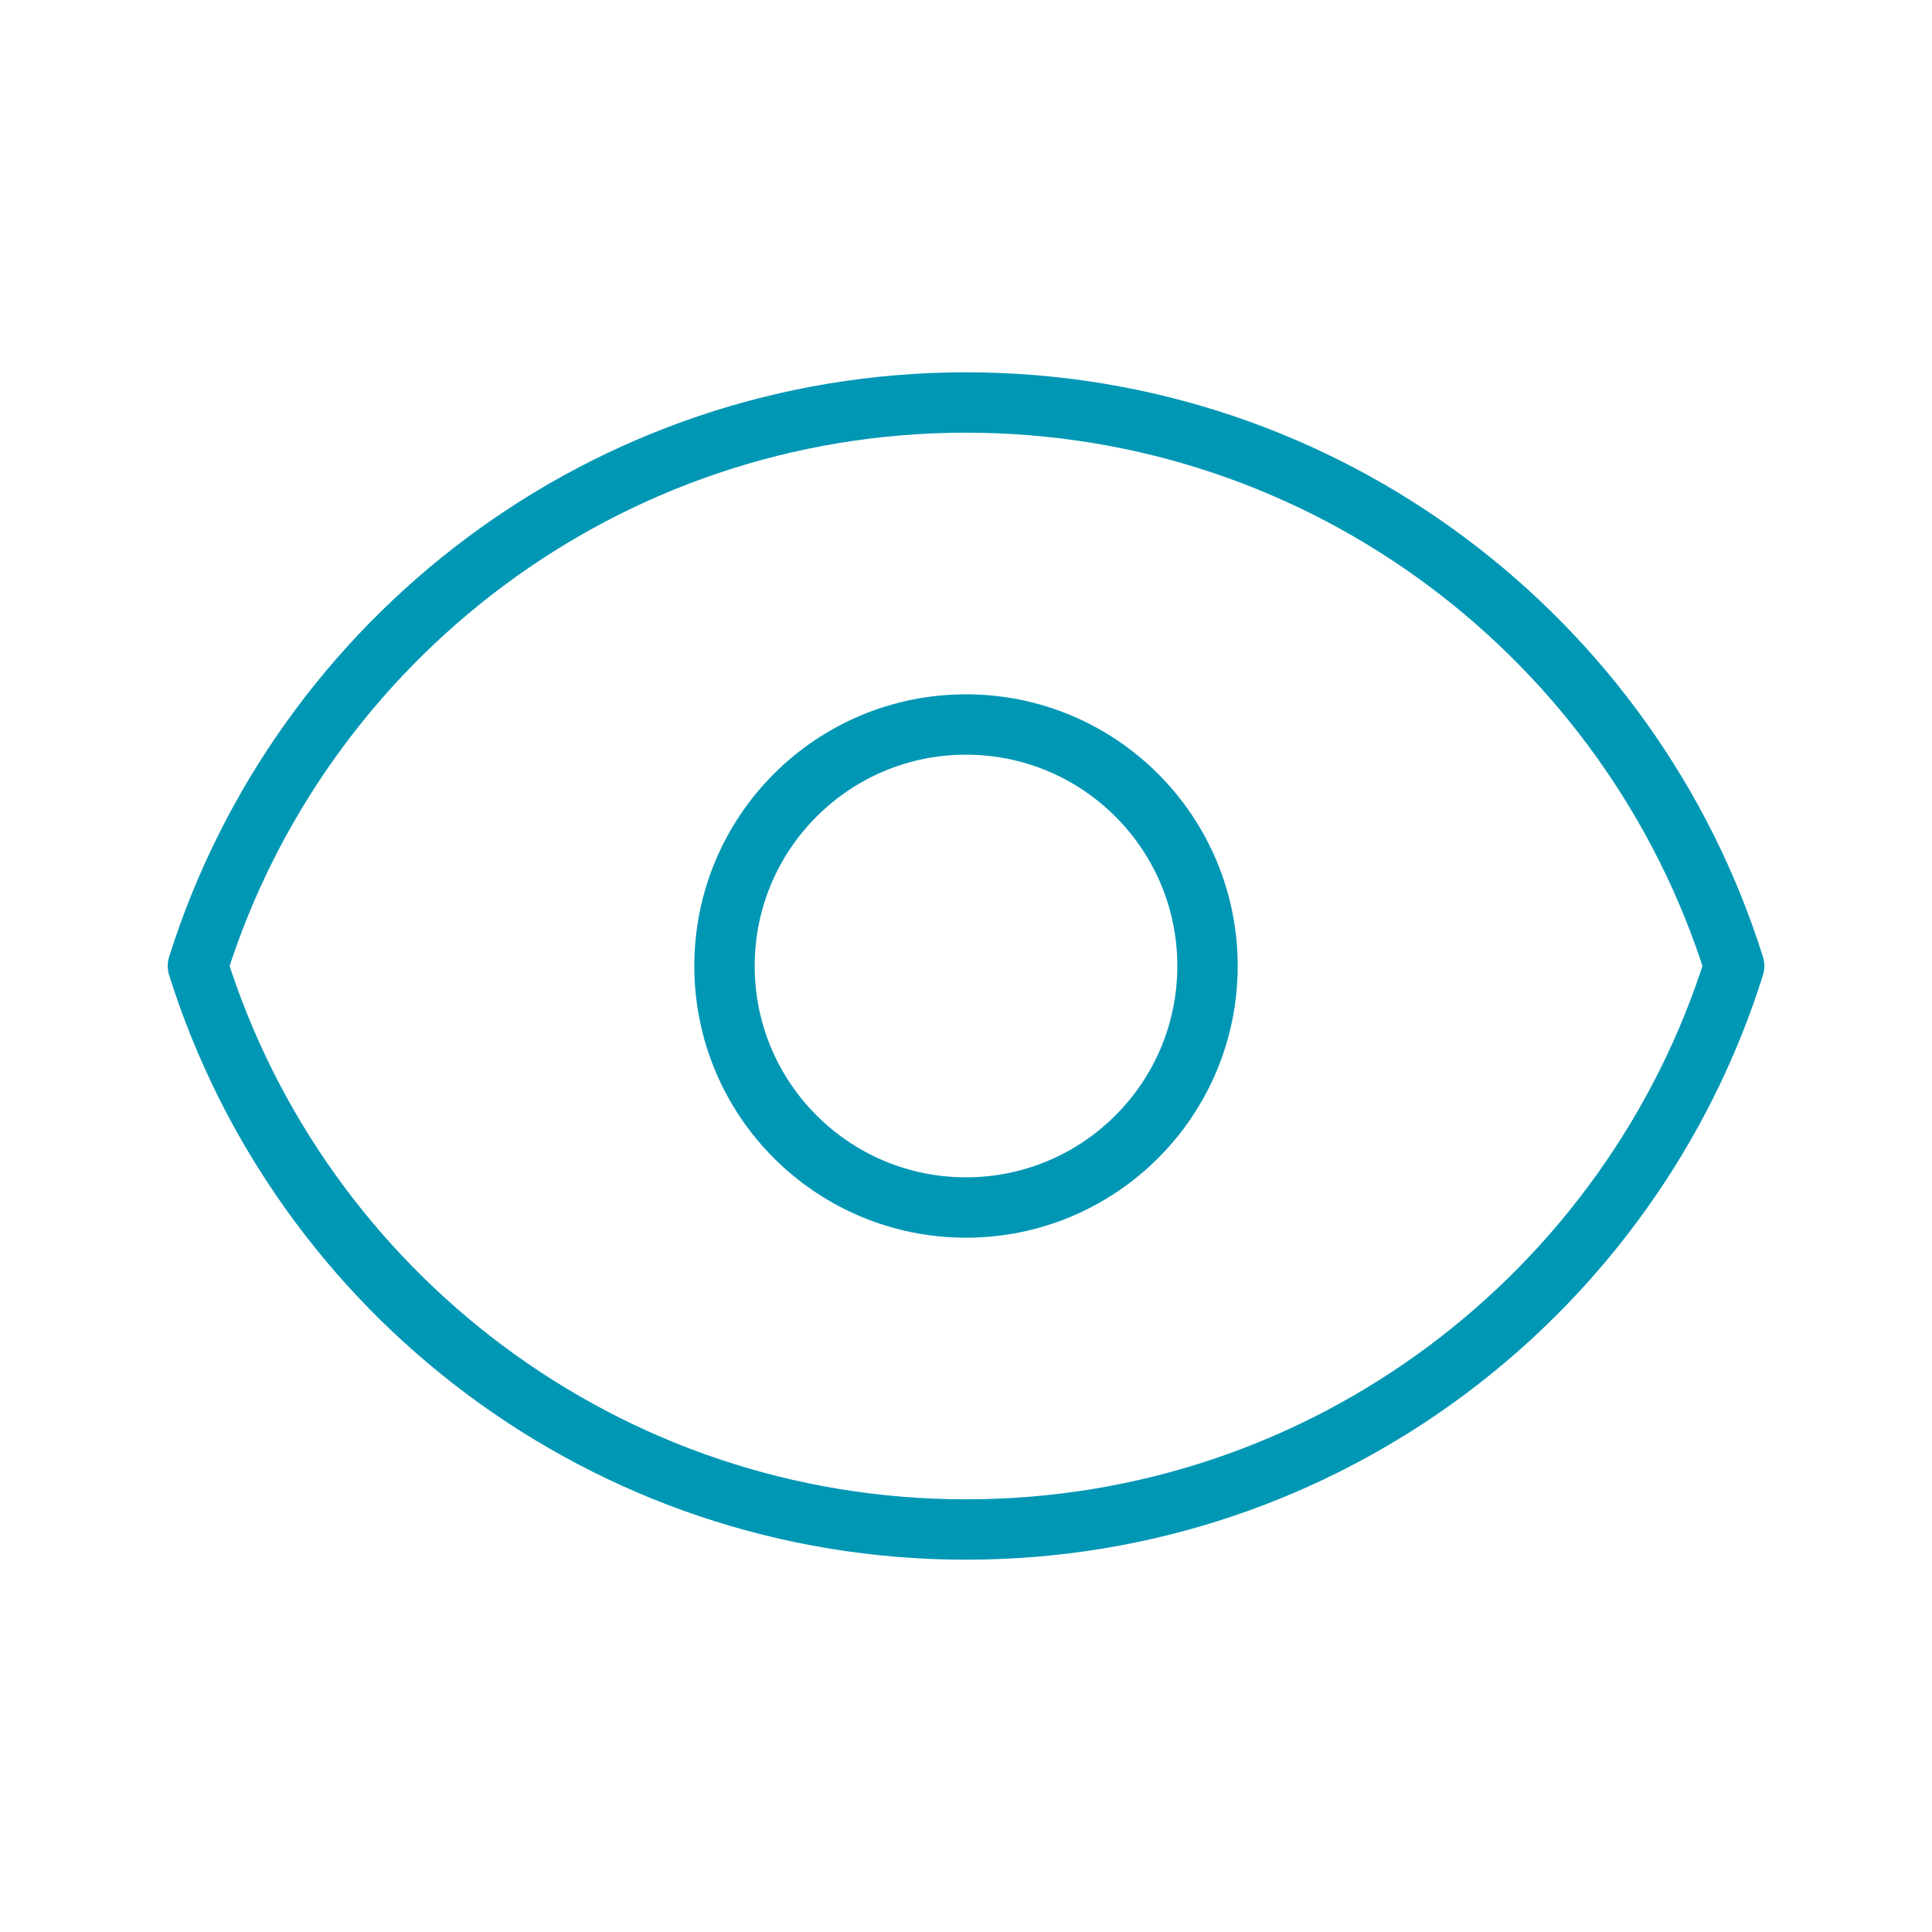
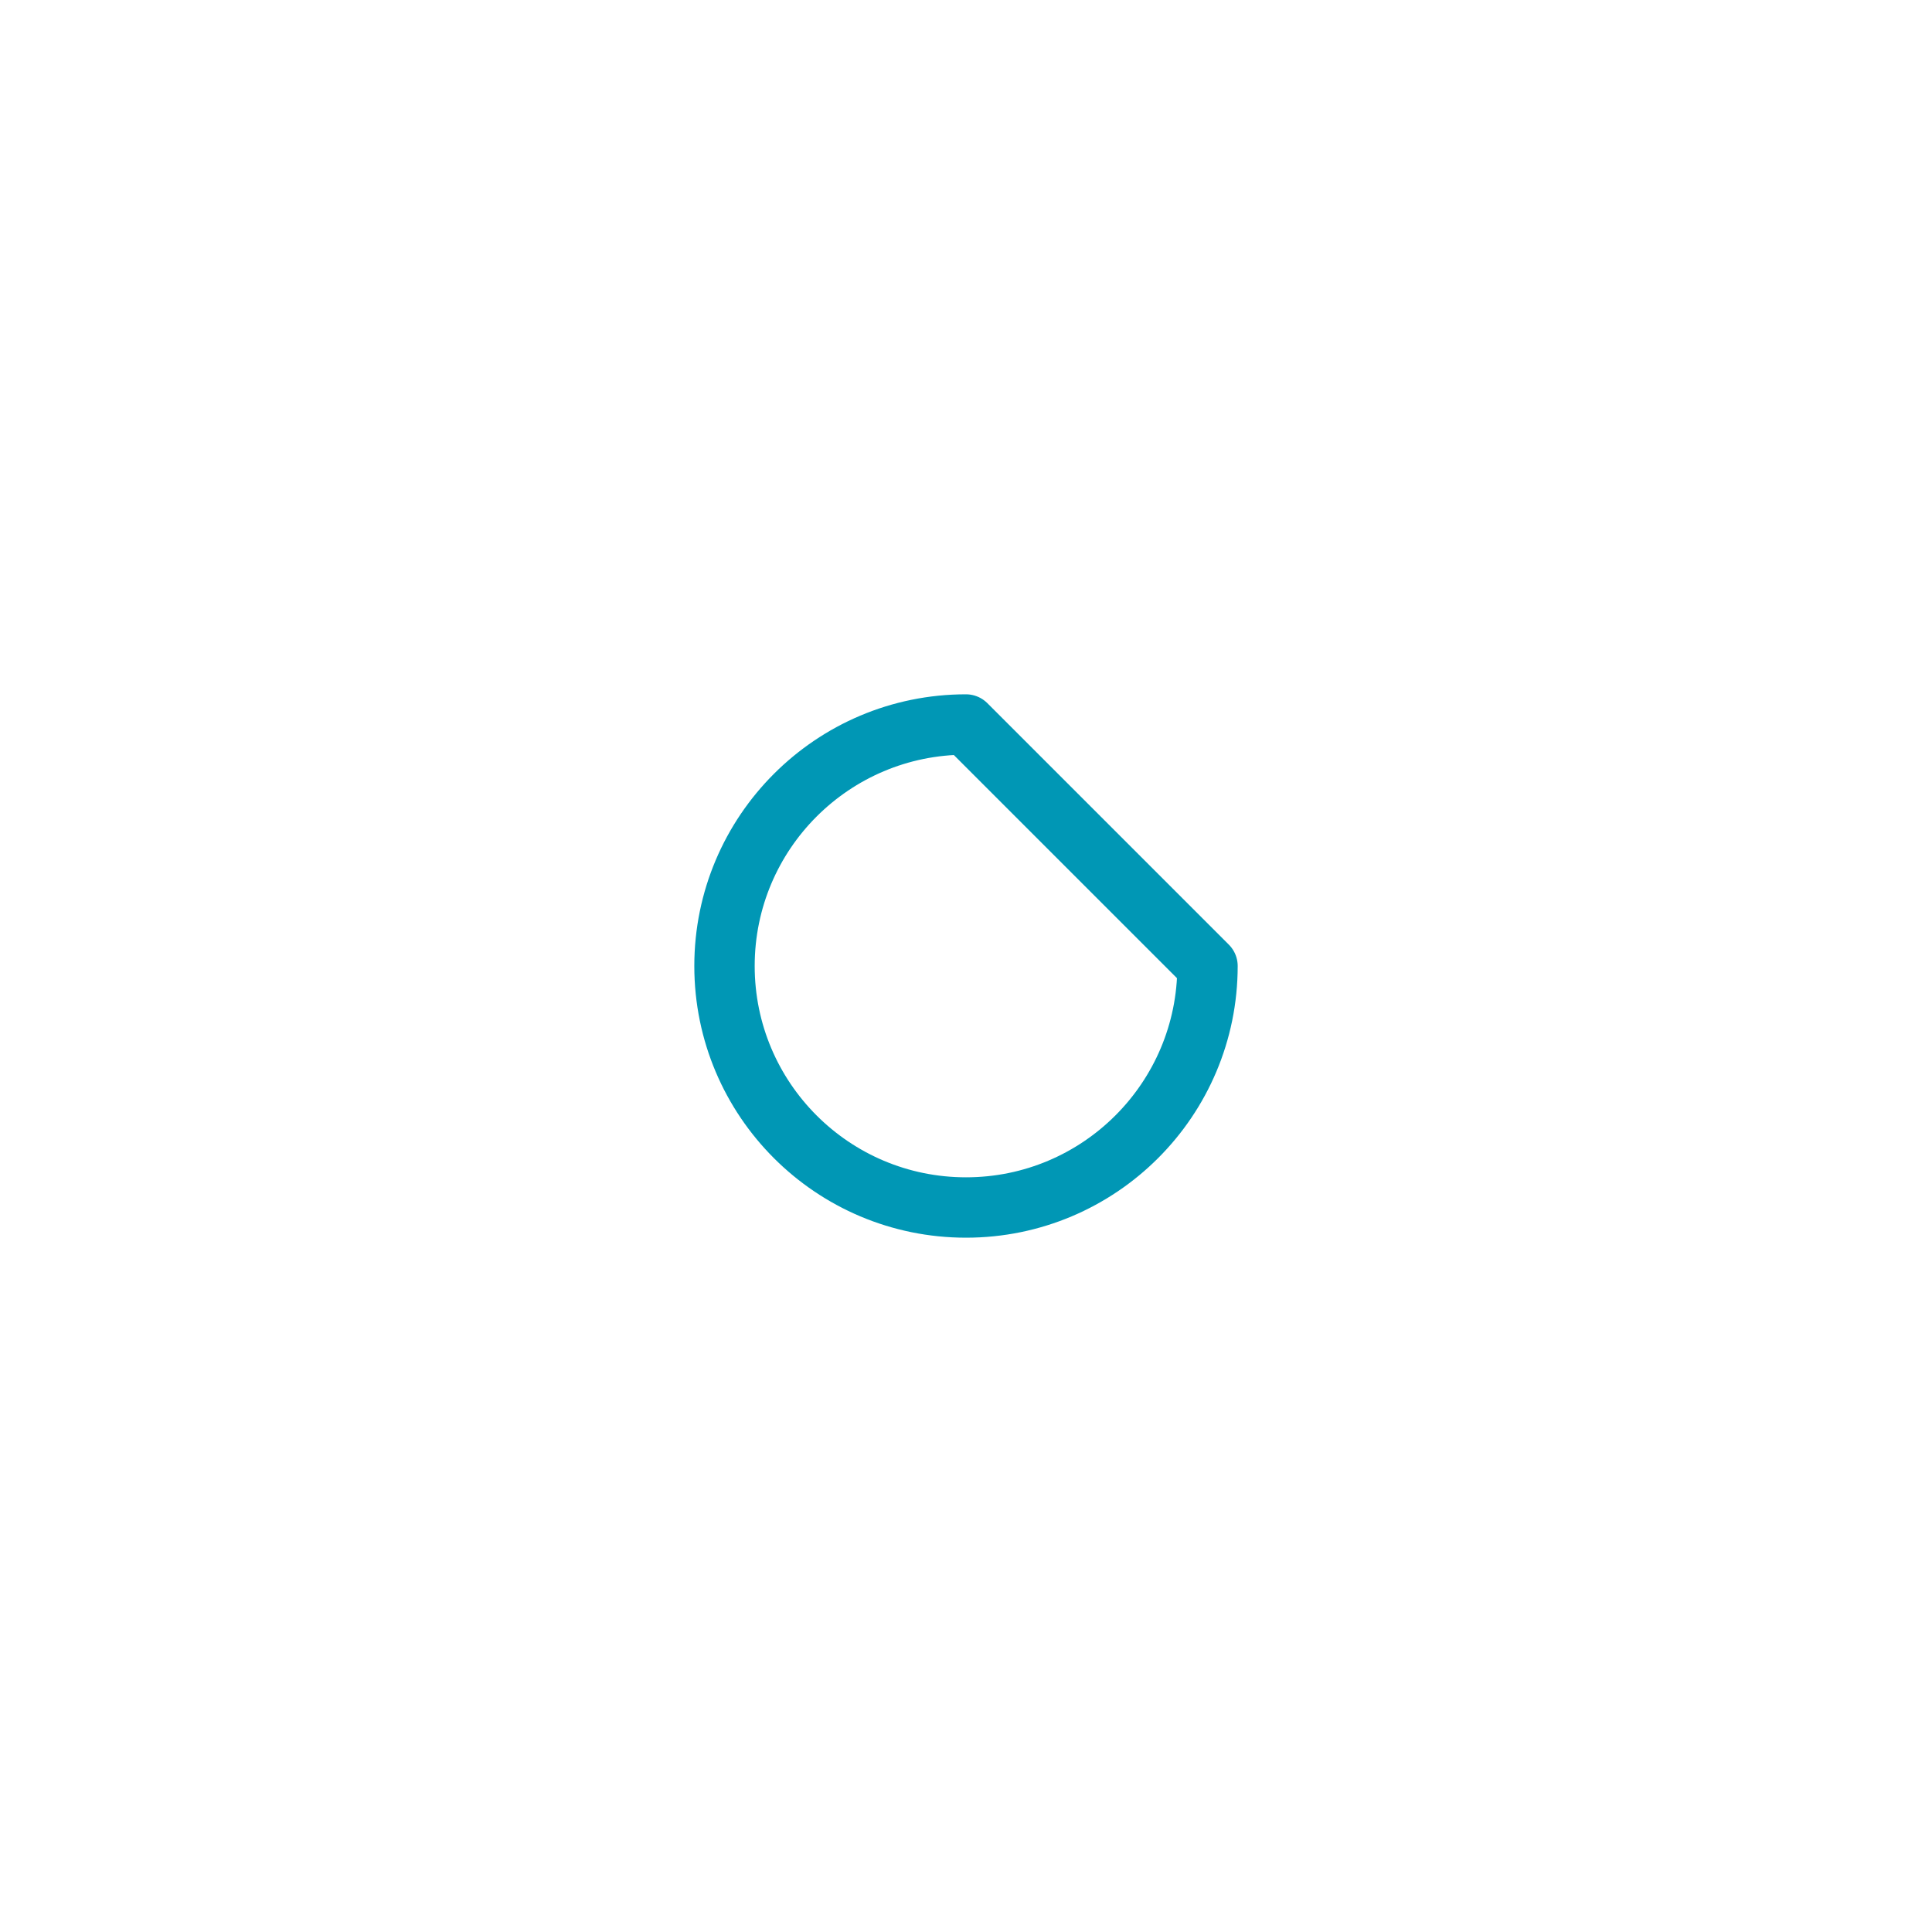
<svg xmlns="http://www.w3.org/2000/svg" width="48" height="48" viewBox="0 0 48 48" fill="none">
-   <path d="M30 24C30 27.314 27.314 30 24 30C20.686 30 18 27.314 18 24C18 20.686 20.686 18 24 18C27.314 18 30 20.686 30 24Z" stroke="#0097B5" stroke-width="1.5" stroke-linecap="round" stroke-linejoin="round" />
-   <path d="M24.001 10C15.046 10 7.465 15.886 4.917 24C7.465 32.114 15.046 38 24.001 38C32.956 38 40.537 32.114 43.085 24C40.537 15.886 32.956 10 24.001 10Z" stroke="#0097B5" stroke-width="1.5" stroke-linecap="round" stroke-linejoin="round" />
+   <path d="M30 24C30 27.314 27.314 30 24 30C20.686 30 18 27.314 18 24C18 20.686 20.686 18 24 18Z" stroke="#0097B5" stroke-width="1.5" stroke-linecap="round" stroke-linejoin="round" />
</svg>